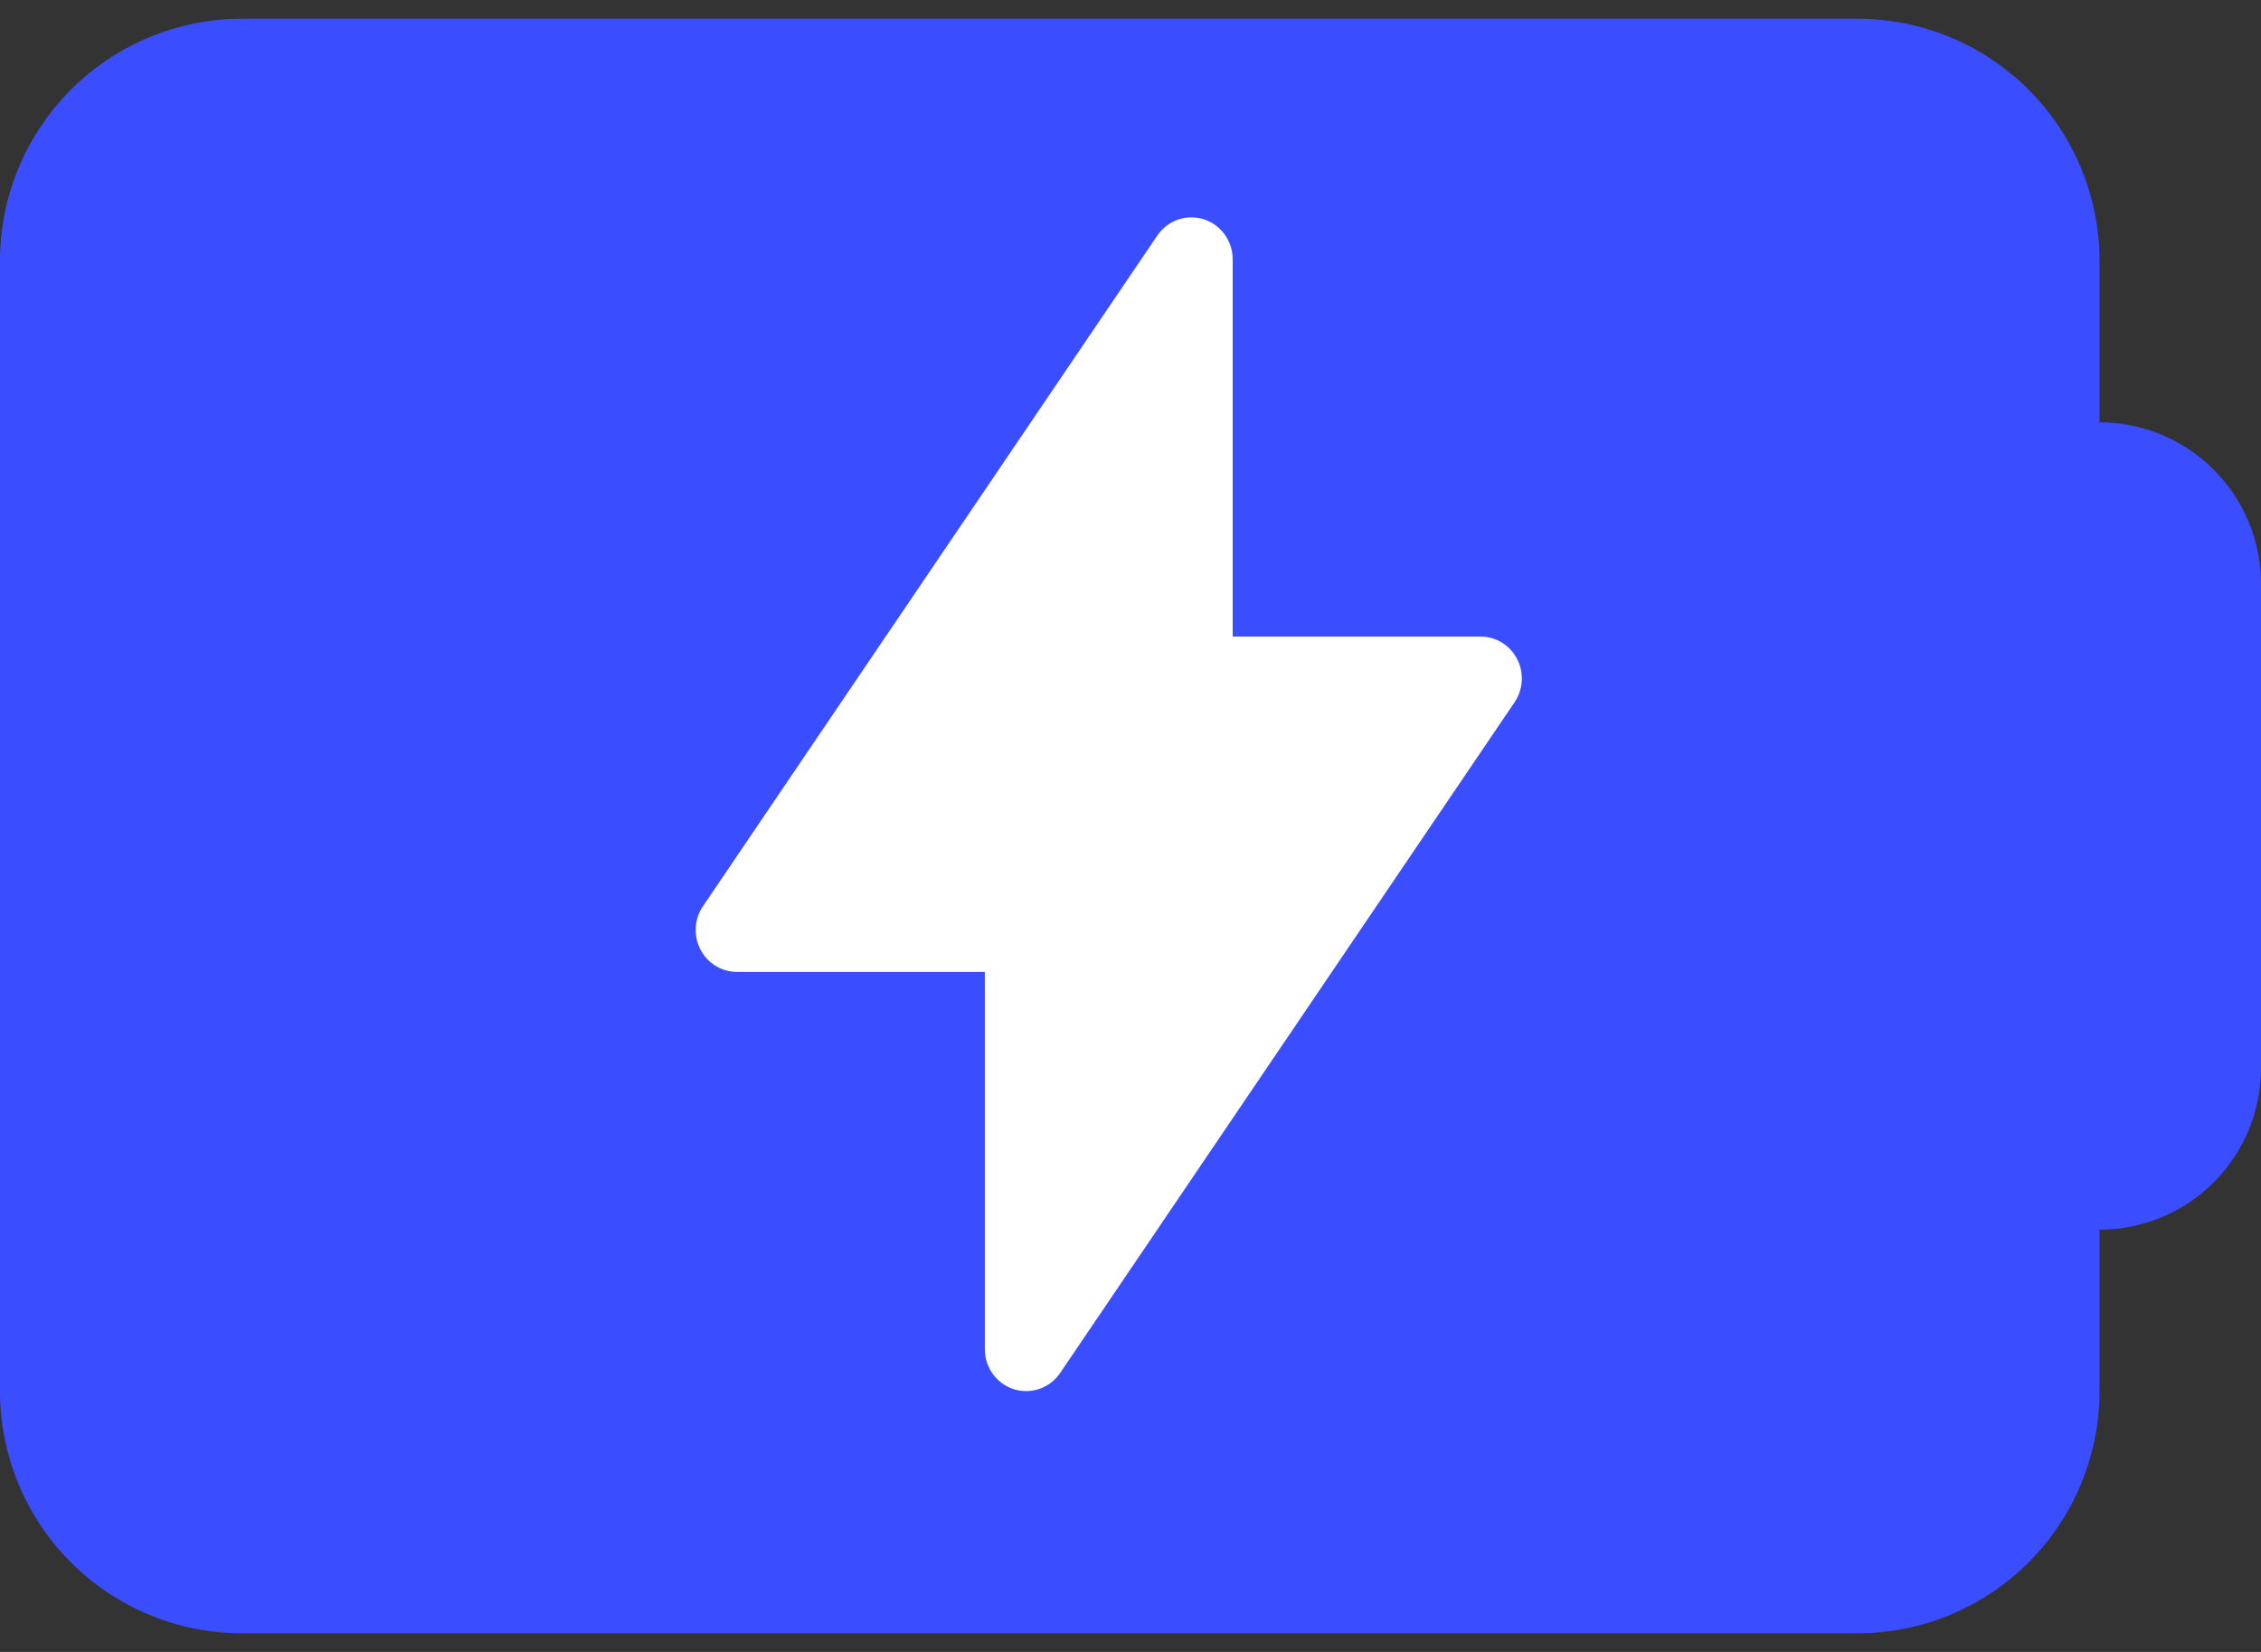
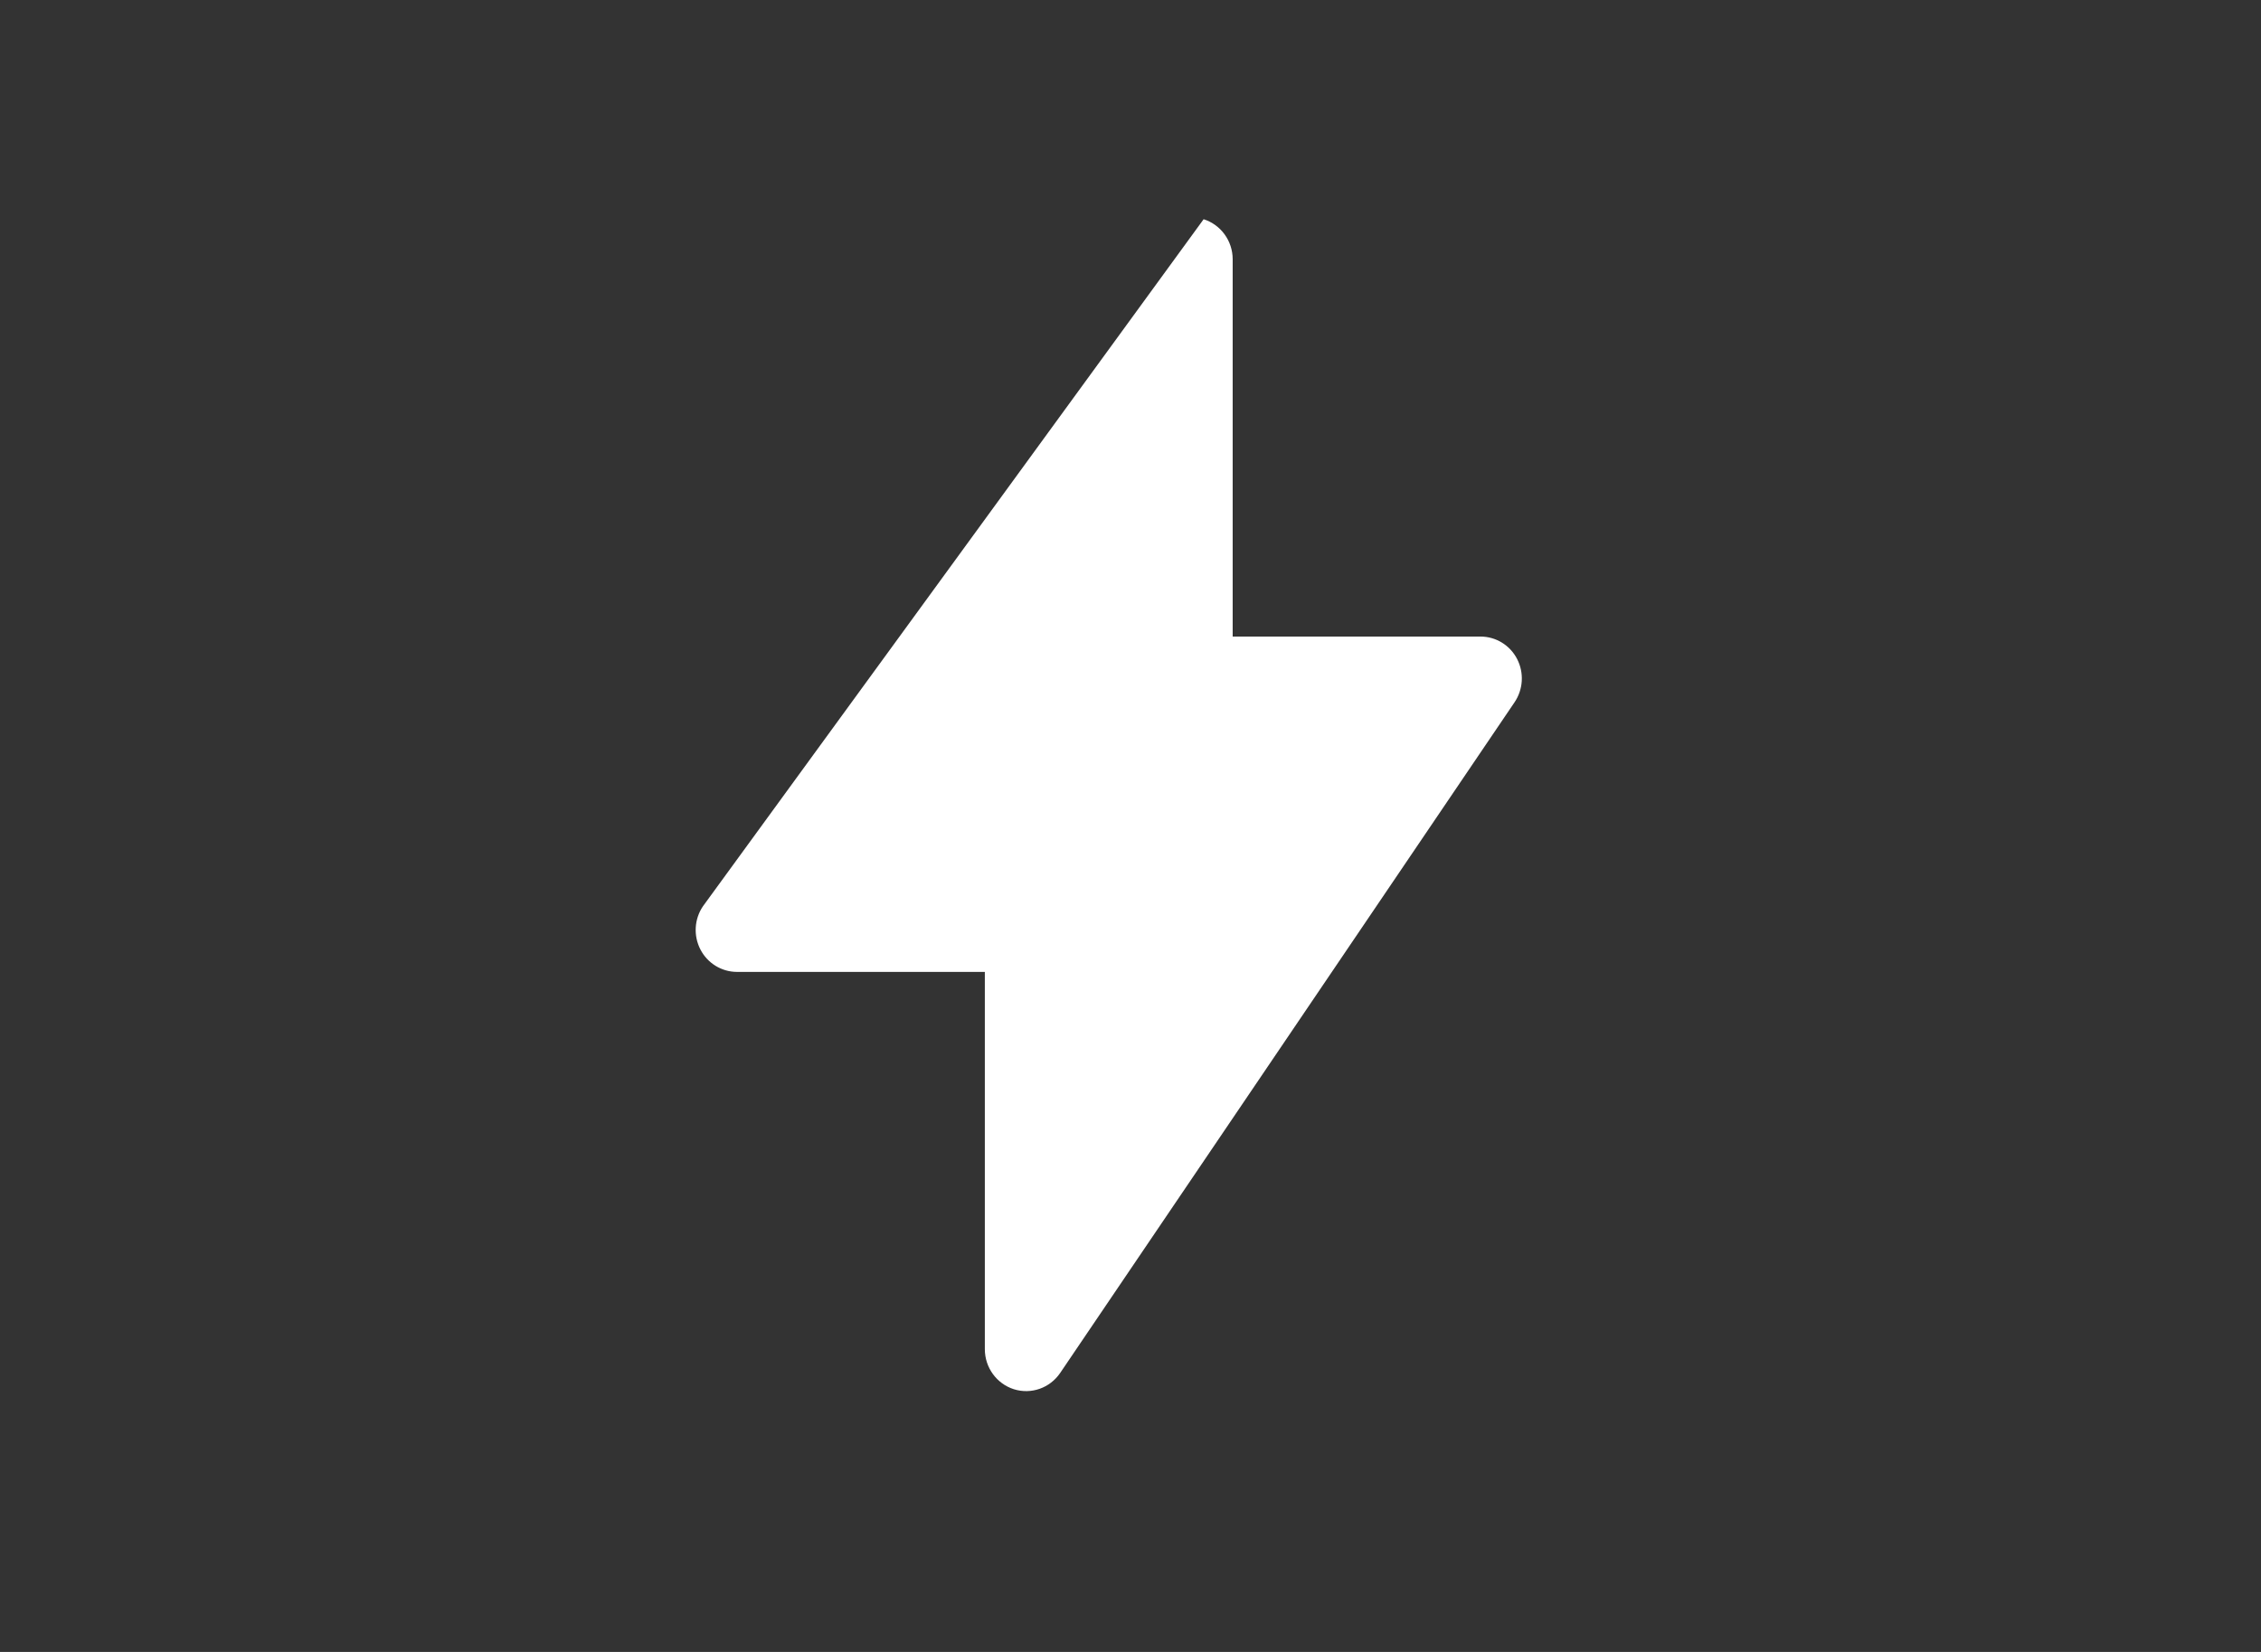
<svg xmlns="http://www.w3.org/2000/svg" width="52" height="38" viewBox="0 0 52 38" fill="none">
  <rect x="0" y="0" width="52" height="38" fill="#333333" stroke="none" />
-   <path fill-rule="evenodd" clip-rule="evenodd" d="M5.571 0.43C4.094 0.43 2.677 1.017 1.632 2.062C0.587 3.106 0 4.524 0 6.001V32.001C0 33.479 0.587 34.896 1.632 35.941C2.677 36.986 4.094 37.572 5.571 37.572H42.714C44.192 37.572 45.609 36.986 46.654 35.941C47.699 34.896 48.286 33.479 48.286 32.001V28.287C49.271 28.287 50.216 27.895 50.912 27.199C51.608 26.502 52 25.558 52 24.573V13.43C52 12.445 51.608 11.5 50.912 10.803C50.216 10.107 49.271 9.715 48.286 9.715V6.001C48.286 4.523 47.699 3.106 46.654 2.062C45.609 1.017 44.192 0.43 42.714 0.43H5.571Z" fill="#3B4EFF" />
-   <path d="M28.35 5.964C28.35 5.542 28.079 5.169 27.682 5.043C27.284 4.918 26.853 5.07 26.617 5.418L16.167 20.847C15.967 21.142 15.945 21.525 16.109 21.842C16.273 22.159 16.597 22.357 16.95 22.357H22.65V31.036C22.65 31.458 22.921 31.831 23.318 31.957C23.716 32.082 24.147 31.93 24.383 31.582L34.833 16.154C35.033 15.858 35.055 15.475 34.891 15.158C34.727 14.841 34.403 14.643 34.05 14.643H28.35V5.964Z" fill="white" />
+   <path d="M28.35 5.964C28.35 5.542 28.079 5.169 27.682 5.043L16.167 20.847C15.967 21.142 15.945 21.525 16.109 21.842C16.273 22.159 16.597 22.357 16.95 22.357H22.65V31.036C22.65 31.458 22.921 31.831 23.318 31.957C23.716 32.082 24.147 31.93 24.383 31.582L34.833 16.154C35.033 15.858 35.055 15.475 34.891 15.158C34.727 14.841 34.403 14.643 34.05 14.643H28.35V5.964Z" fill="white" />
</svg>